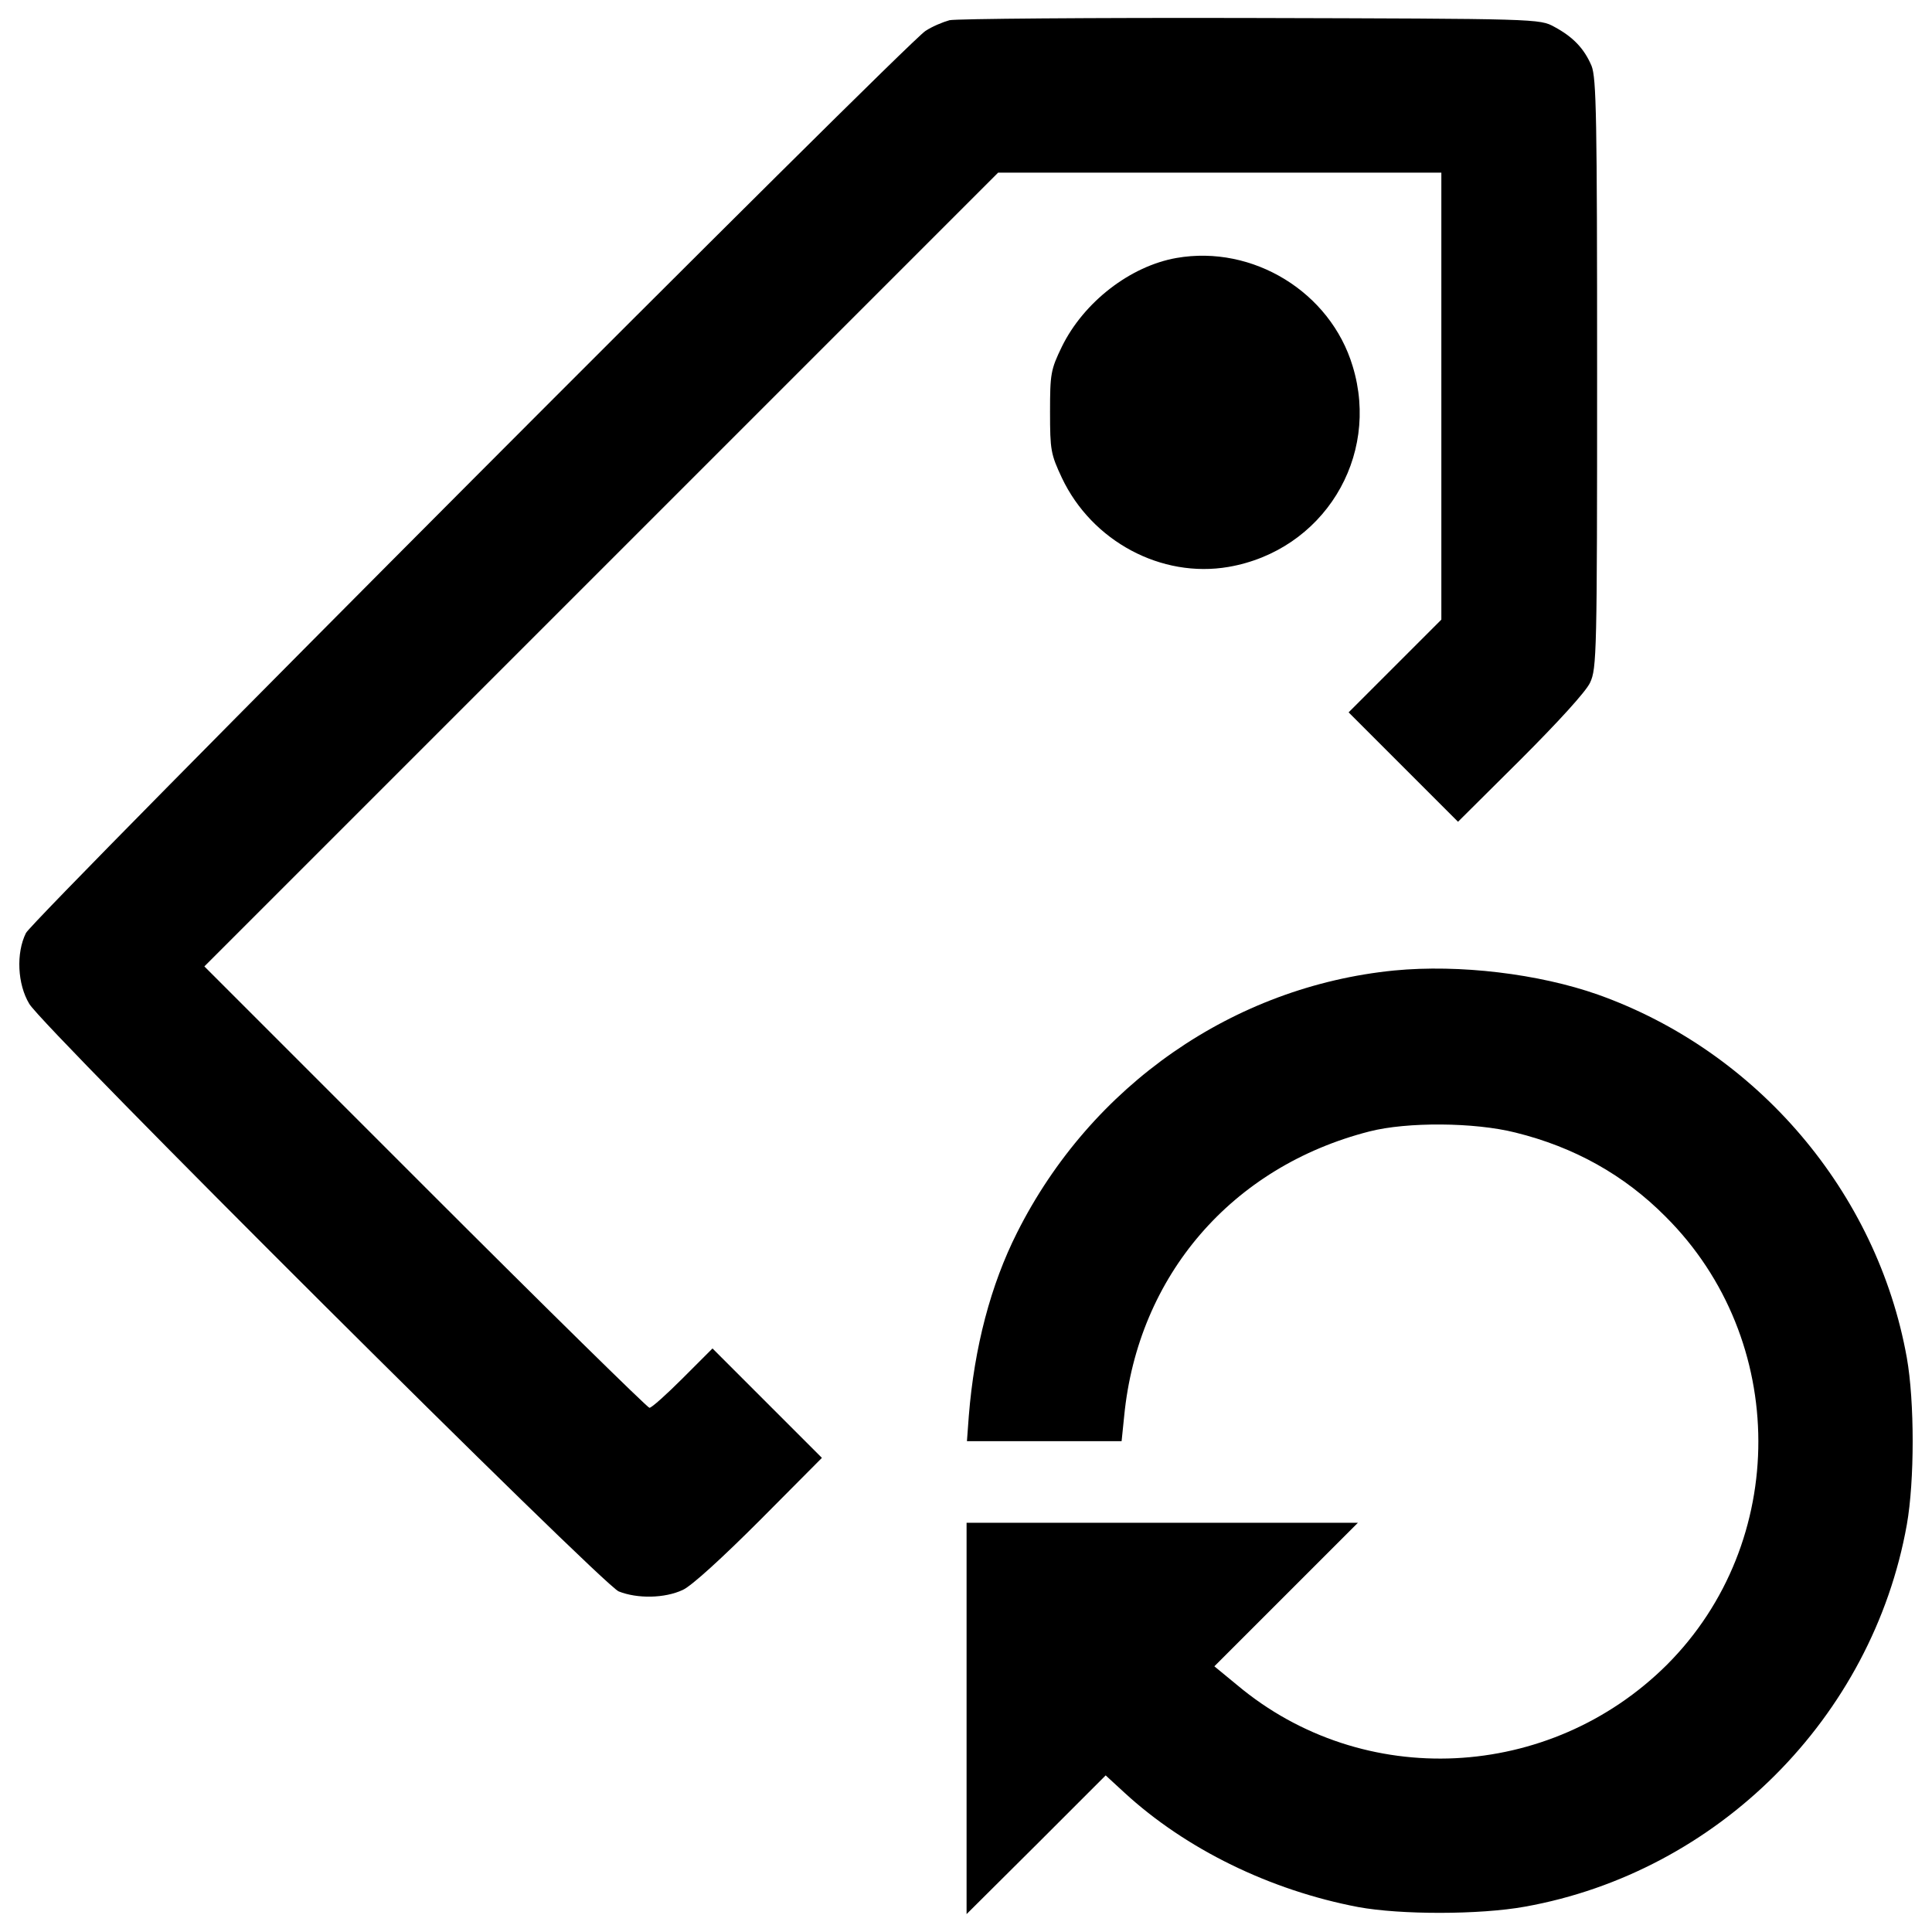
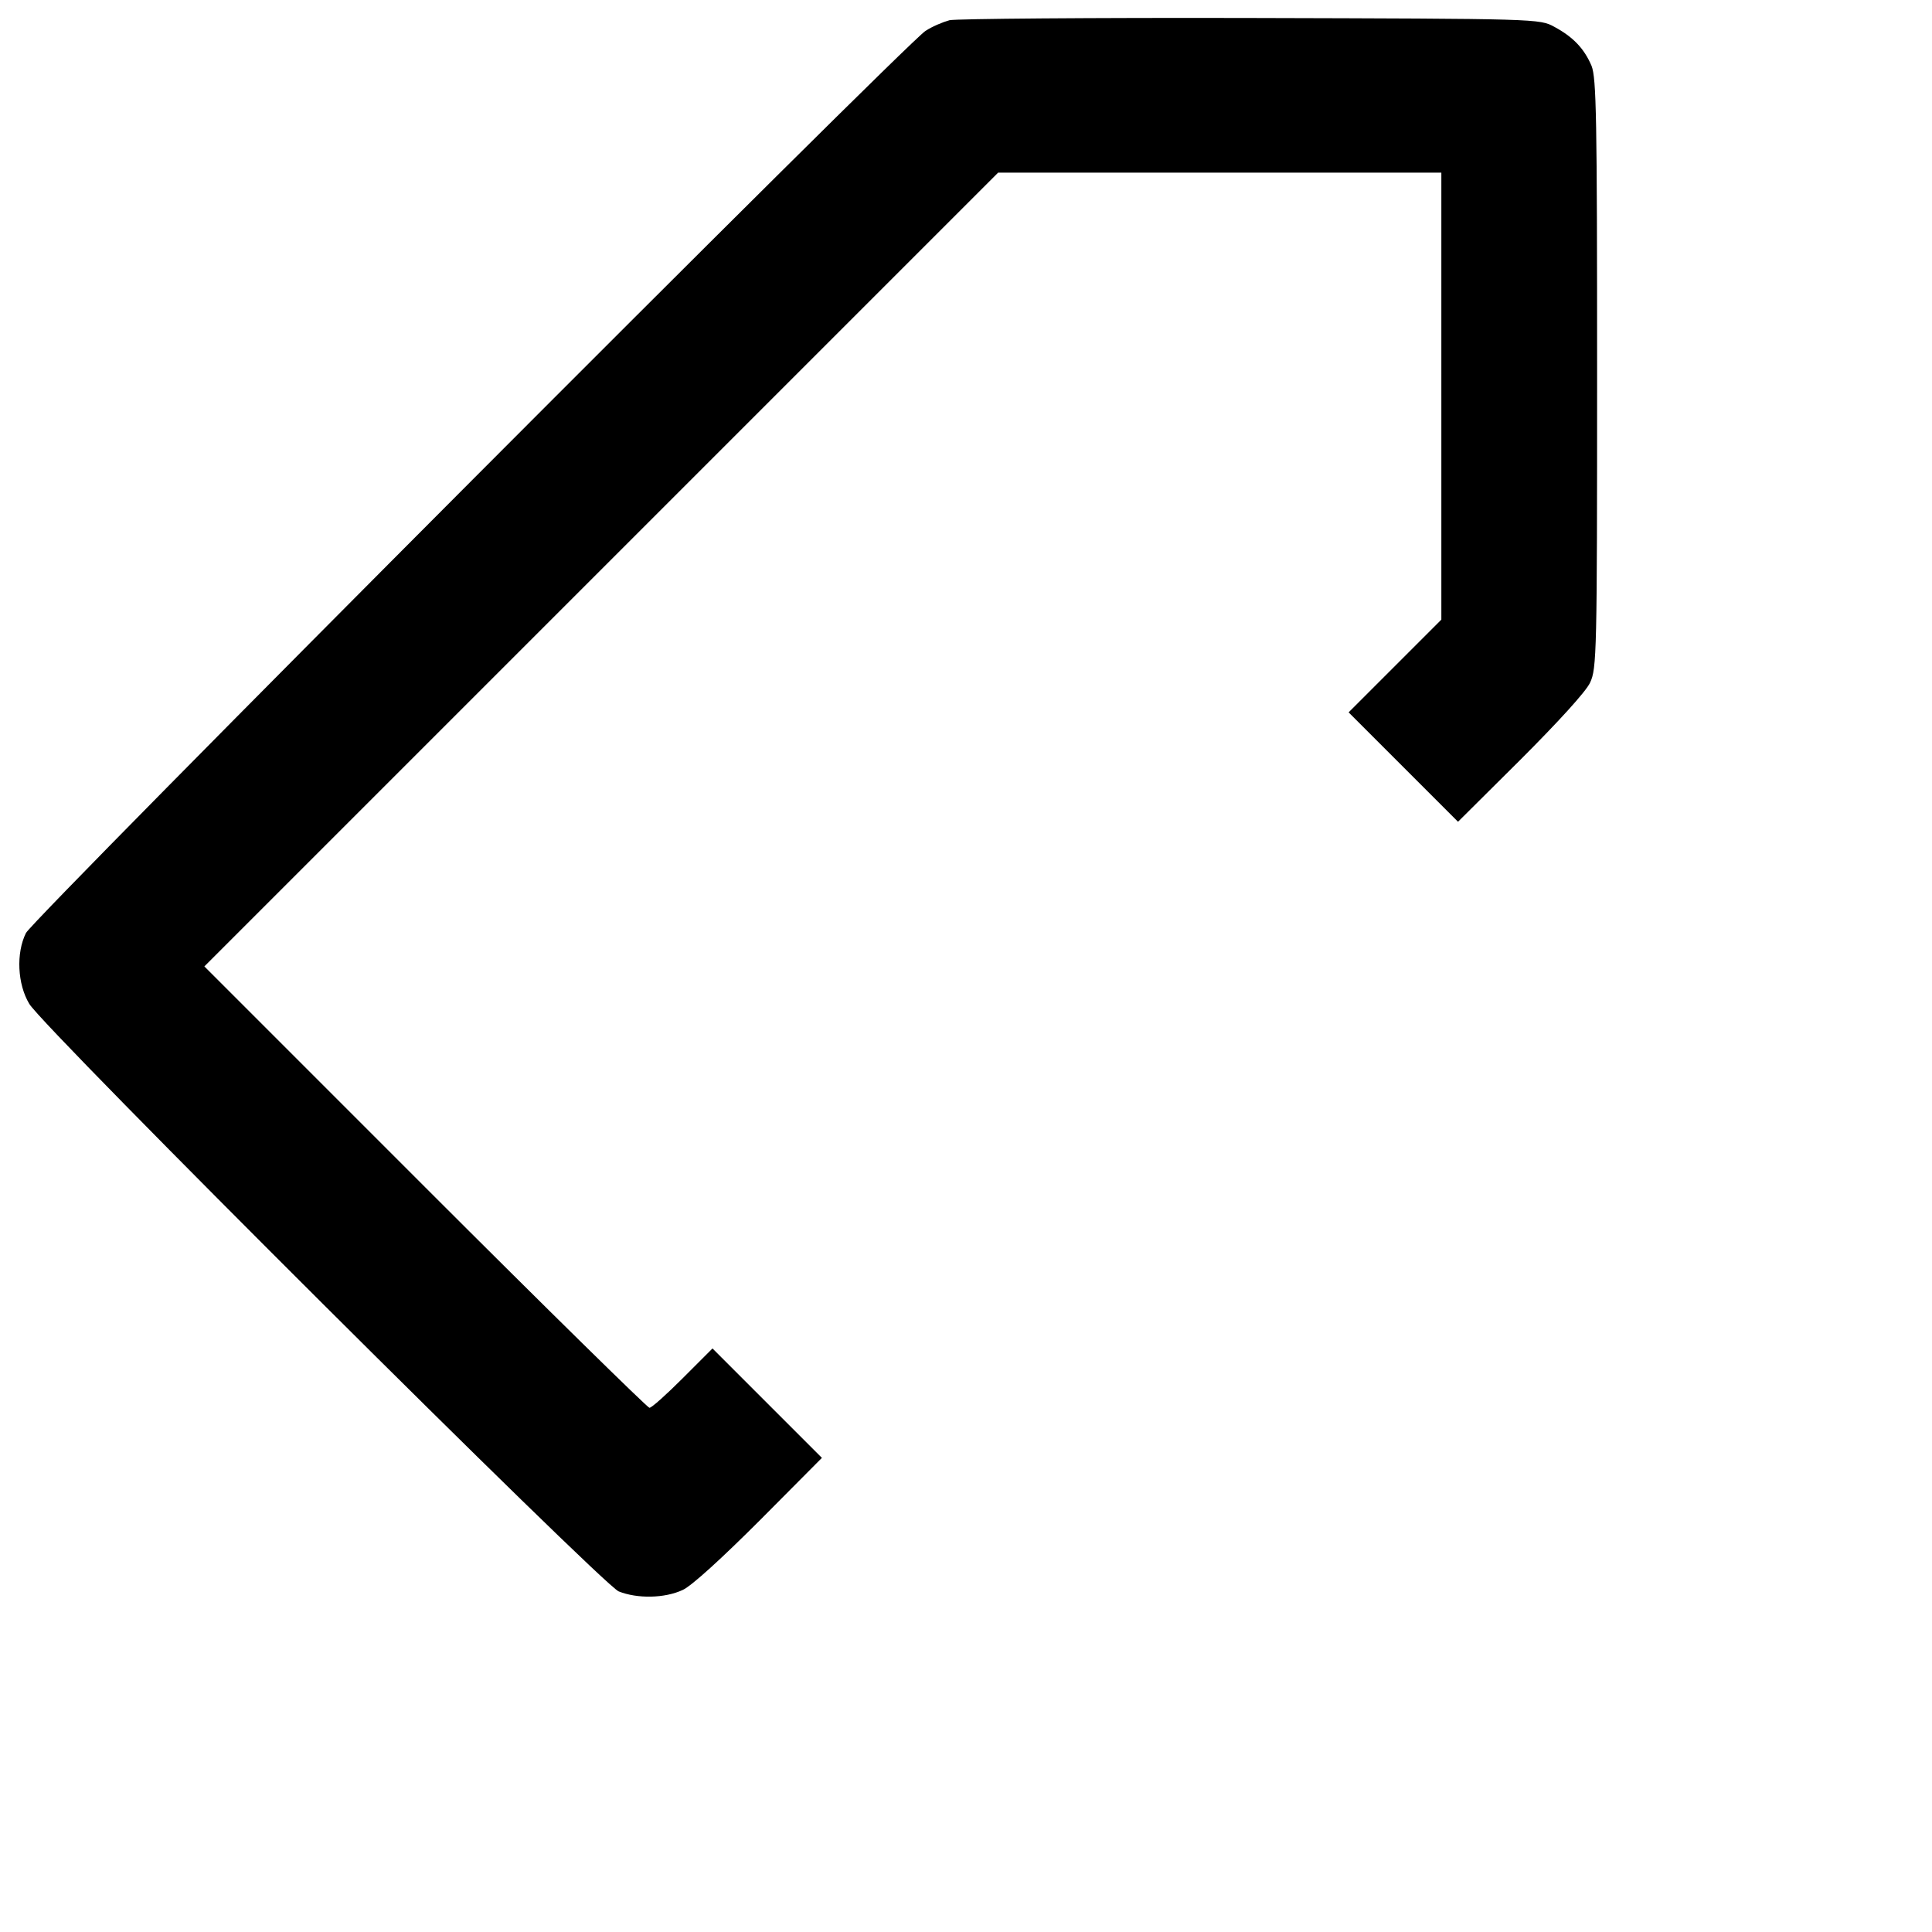
<svg xmlns="http://www.w3.org/2000/svg" version="1.1" x="0px" y="0px" viewBox="0 0 1000 1000" enable-background="new 0 0 1000 1000" xml:space="preserve">
  <g>
    <g transform="translate(0,512) scale(0.1,-0.1)">
      <path d="M4914.7,5015.4c-34.6-9.6-90.2-32.6-124.8-55.7c-99.8-63.3-4617.2-4592.2-4655.6-4669C82.5,187,90.2,25.7,151.6-76c74.9-126.7,2962.3-3002.6,3050.6-3041c96-38.4,238.1-36.5,332.1,7.7c46.1,21.1,203.5,165.1,399.3,360.9l320.6,322.5l-284.1,284.1l-282.2,282.2l-153.6-153.6c-84.5-84.5-161.3-153.6-172.8-153.6c-9.6,0-533.7,514.5-1161.5,1142.3L1057.8,117.9L3112,2172.1l2054.2,2054.2h1146.1h1148.1V3068.7V1912.9l-240-240l-240-240l282.2-282.2l284.1-284.1l322.5,320.6c195.8,195.8,339.8,353.3,360.9,399.3c34.6,72.9,36.5,151.7,36.5,1599.2c0,1330.5-3.8,1530.1-28.8,1593.5c-38.4,90.2-96,149.8-192,201.6c-76.8,42.2-80.6,42.2-1574.3,46.1C5648.1,5028.8,4947.4,5023,4914.7,5015.4z" />
-       <path d="M6089.6,3784.8c-240-42.2-479.9-228.4-593.2-458.8c-57.6-119-61.4-140.2-61.4-337.9c0-197.7,3.8-218.8,61.4-341.7c155.5-328.3,514.5-520.3,862-460.8c489.6,84.5,787.1,566.3,643.1,1038.6C6886.4,3608.1,6485.1,3853.9,6089.6,3784.8z" />
-       <path d="M7216.6,96.8c-831.3-82.6-1568.5-593.2-1952.5-1357.3c-136.3-270.7-220.8-591.3-249.6-948.4l-9.6-130.5h401.2h399.3l13.4,130.5c71,725.7,556.7,1290.1,1269,1472.5c193.9,49.9,543.3,48,756.4-5.8c303.3-74.9,562.5-218.9,777.5-435.8c637.4-635.5,639.3-1685.6,5.8-2319.2C8021-4100,7055.3-4148,6404.5-3602.7l-119,97.9l372.5,372.4l370.5,370.5H6014.8H5003v-1011.8v-1013.7l360.9,359l359,359l96-88.3c318.7-293.7,756.4-506.8,1211.4-593.2c218.9-40.3,627.8-40.3,862,1.9c998.3,178.5,1798.9,979.1,1977.4,1977.4c40.3,226.5,40.3,637.4,0,863.9C9716.2-1051.3,9096.1-321.7,8270.6-28C7965.3,79.5,7554.5,129.4,7216.6,96.8z" />
    </g>
  </g>
</svg>